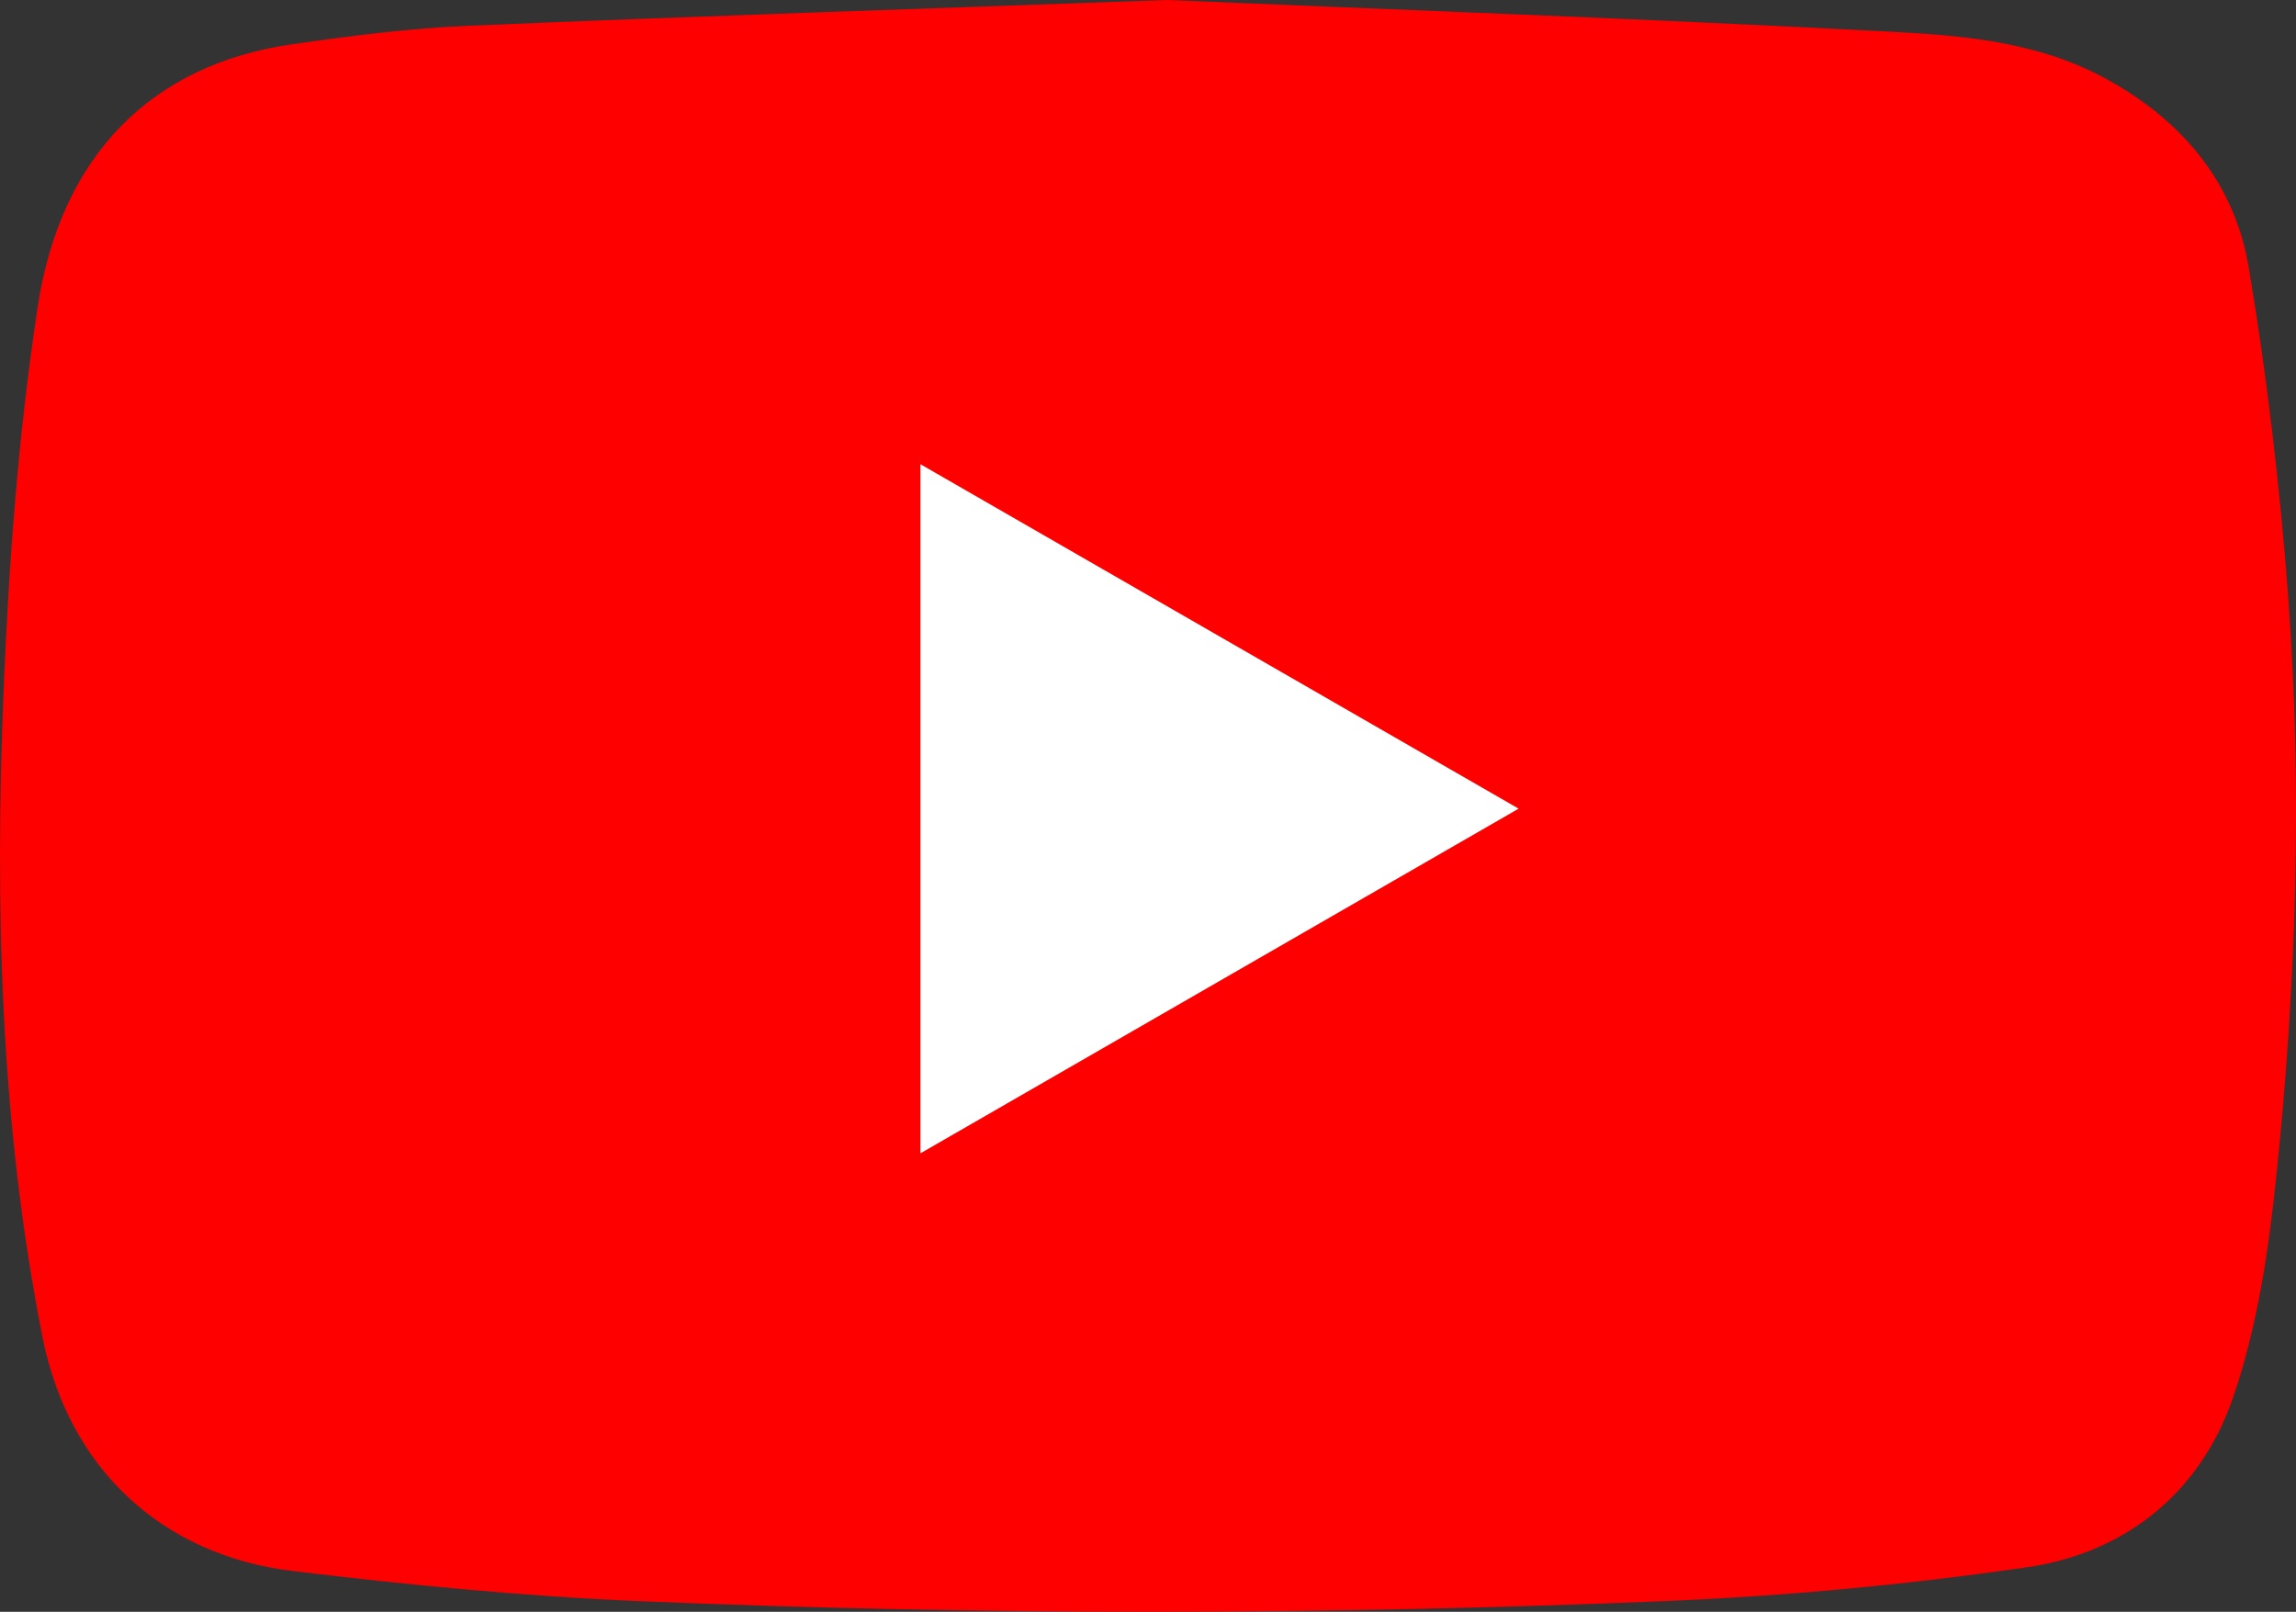
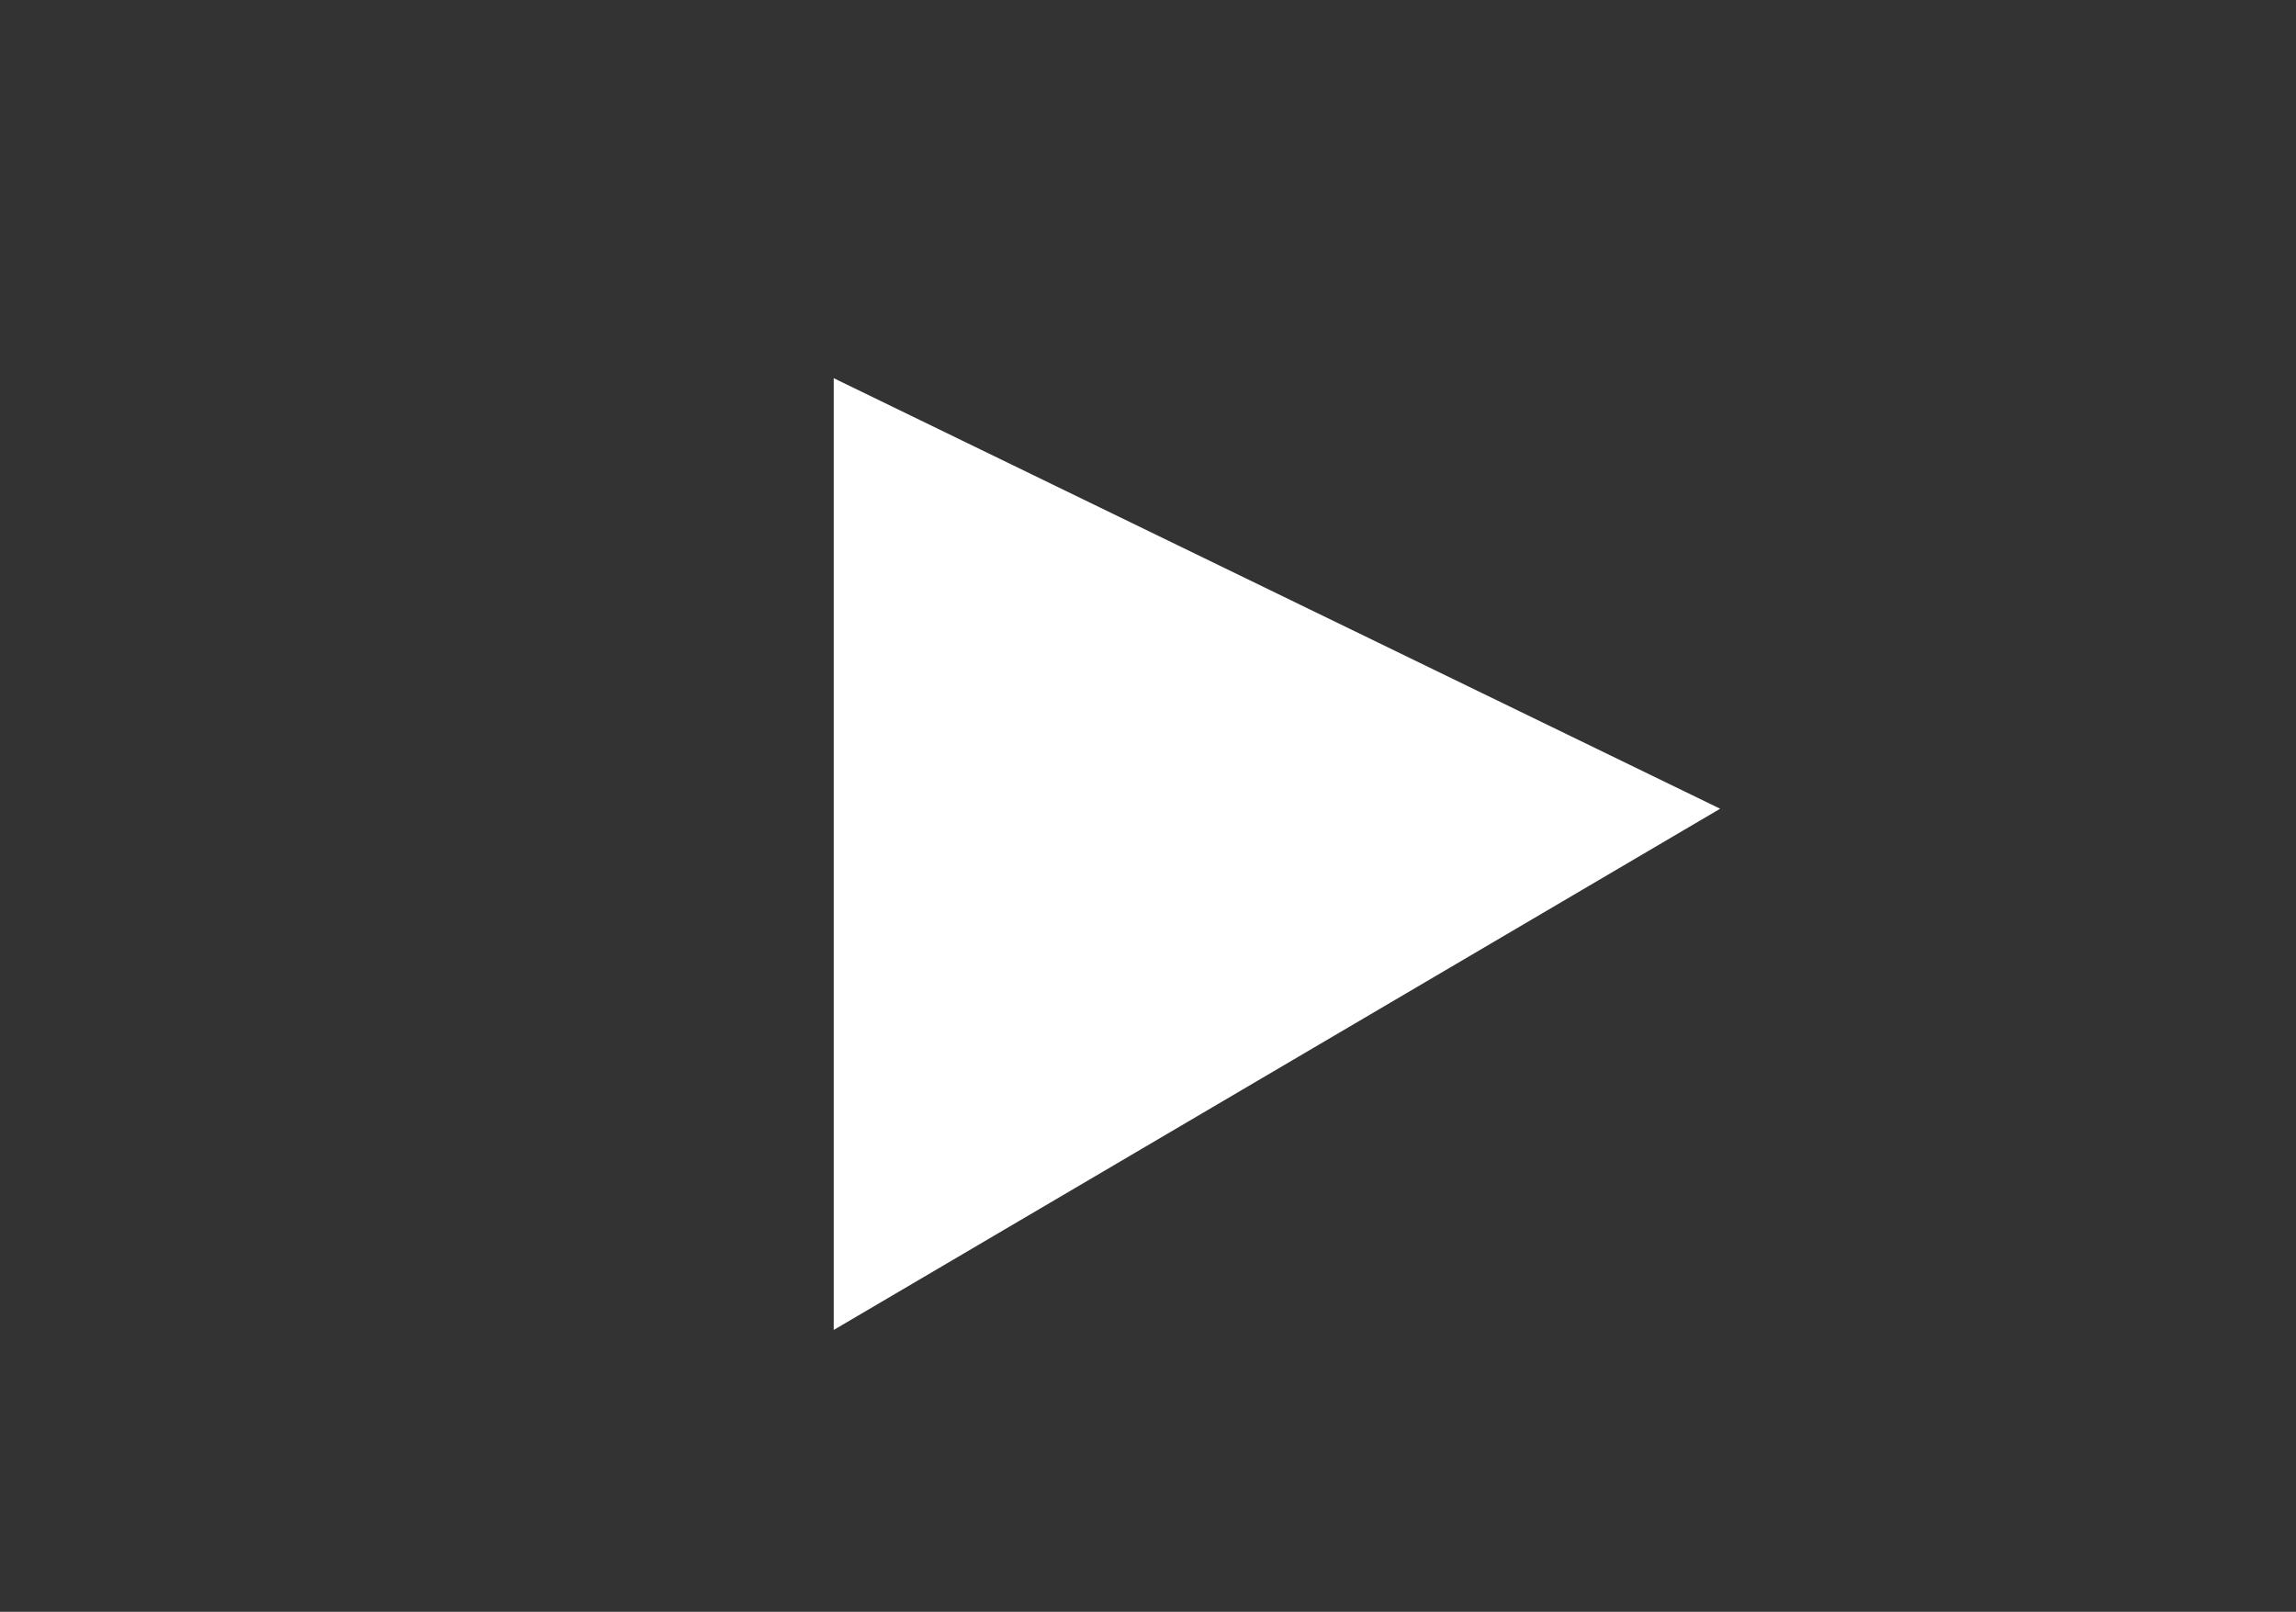
<svg xmlns="http://www.w3.org/2000/svg" id="Capa_2" data-name="Capa 2" viewBox="0 0 580.88 407.73">
  <rect x="0" y="0" width="580.88" height="407.73" fill="#333333" stroke="none" />
  <defs>
    <style>
      .cls-1 {
        fill: red;
      }

      .cls-1, .cls-2 {
        stroke-width: 0px;
      }

      .cls-2 {
        fill: #fff;
      }
    </style>
  </defs>
  <g id="Capa_1-2" data-name="Capa 1">
    <polygon class="cls-2" points="210.93 95.67 210.93 336.43 435.19 204.58 210.93 95.67" />
-     <path class="cls-1" d="M295.25,0c57.62,2.45,120.85,4.73,184.03,8.07,17.97.95,36.3,2.66,52.79,11.47,19.57,10.46,33.19,26.32,36.85,48.14,4.61,27.52,7.89,55.35,9.97,83.18,3.66,48.89,2.07,97.84-2.98,146.56-1.96,18.92-4.82,38.24-10.96,56.11-8.26,24.03-27.16,39.34-52.35,42.97-30.13,4.34-60.59,7.23-91,8.5-86.45,3.6-172.95,3.65-259.4.05-29.42-1.23-58.83-4.1-88.08-7.63-33.37-4.03-56.83-26.15-63.37-59.16C0,284.02-1.32,229.04.93,174.05c1.32-32.18,3.76-64.49,8.58-96.3C15.39,38.99,38.62,16.34,73.65,11.24c14.94-2.18,30.01-4.09,45.08-4.73,56.92-2.41,113.87-4.25,176.51-6.51ZM232.87,291.75c50.7-29.21,100.38-57.83,151.34-87.19-51.23-29.5-100.94-58.11-151.34-87.13v174.33Z" />
  </g>
</svg>